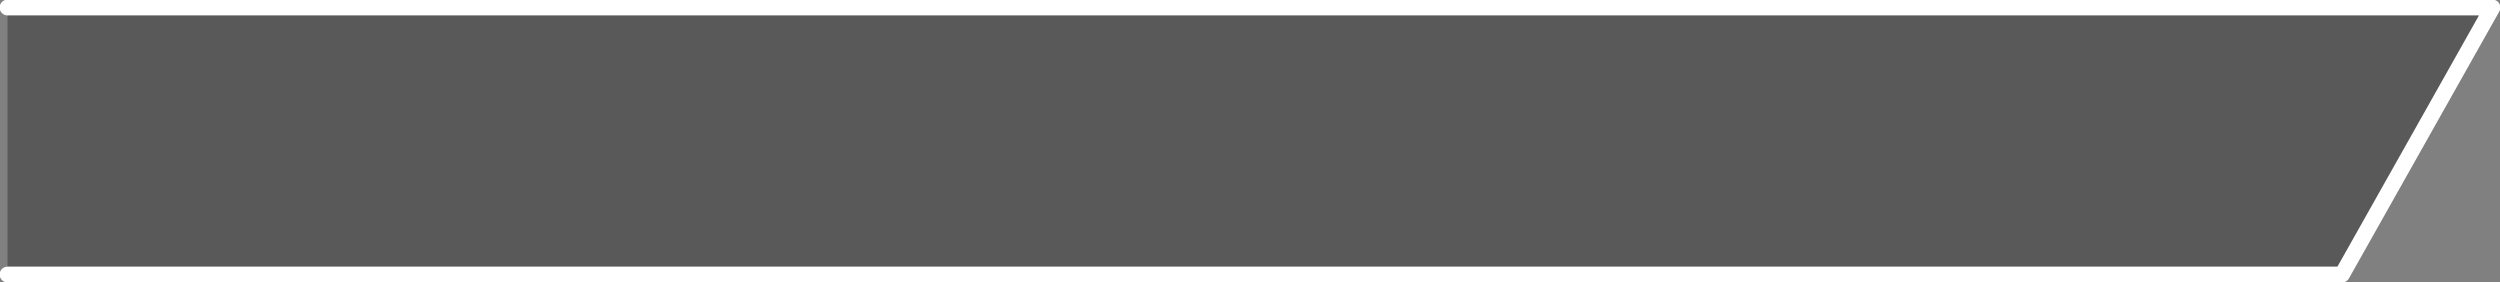
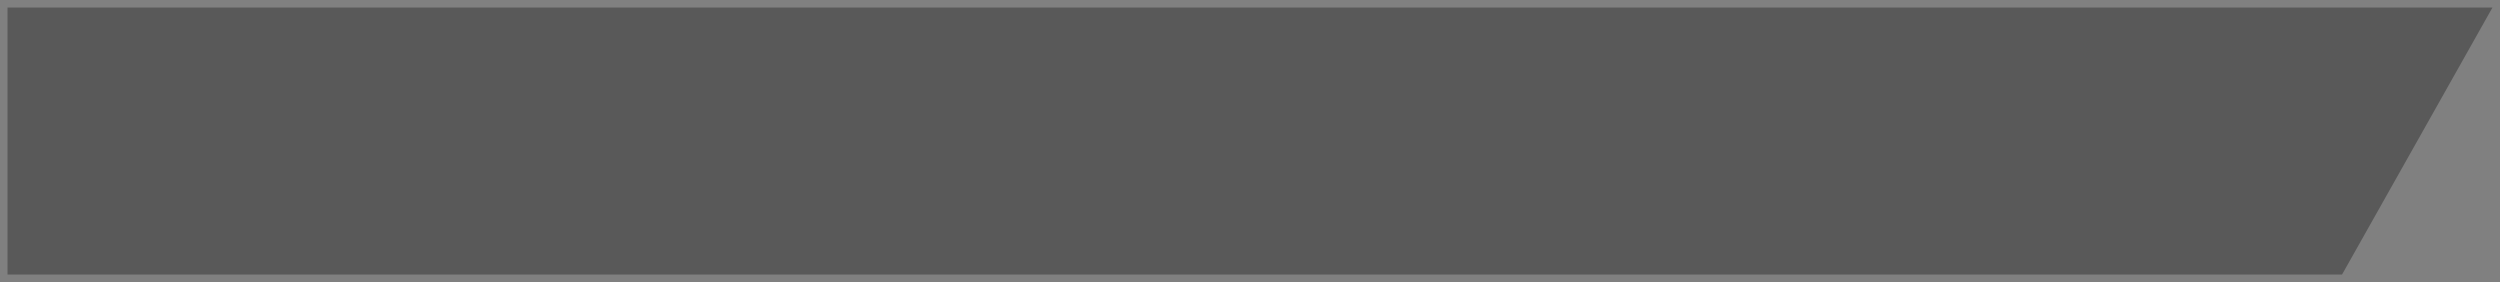
<svg xmlns="http://www.w3.org/2000/svg" height="18.75px" width="166.2px">
  <rect width="100%" height="100%" fill="#808080" stroke="none" />
  <g transform="matrix(1.0, 0.0, 0.0, 1.0, 83.1, 9.35)">
    <path d="M-82.6 -8.85 L82.6 -8.85 72.6 8.9 -82.6 8.9 -82.6 -8.85" fill="#000000" fill-opacity="0.302" fill-rule="evenodd" stroke="none" />
-     <path d="M-82.6 -8.85 L82.6 -8.85 72.6 8.9 -82.6 8.9" fill="none" stroke="#ffffff" stroke-linecap="round" stroke-linejoin="round" stroke-width="1.05" />
  </g>
</svg>